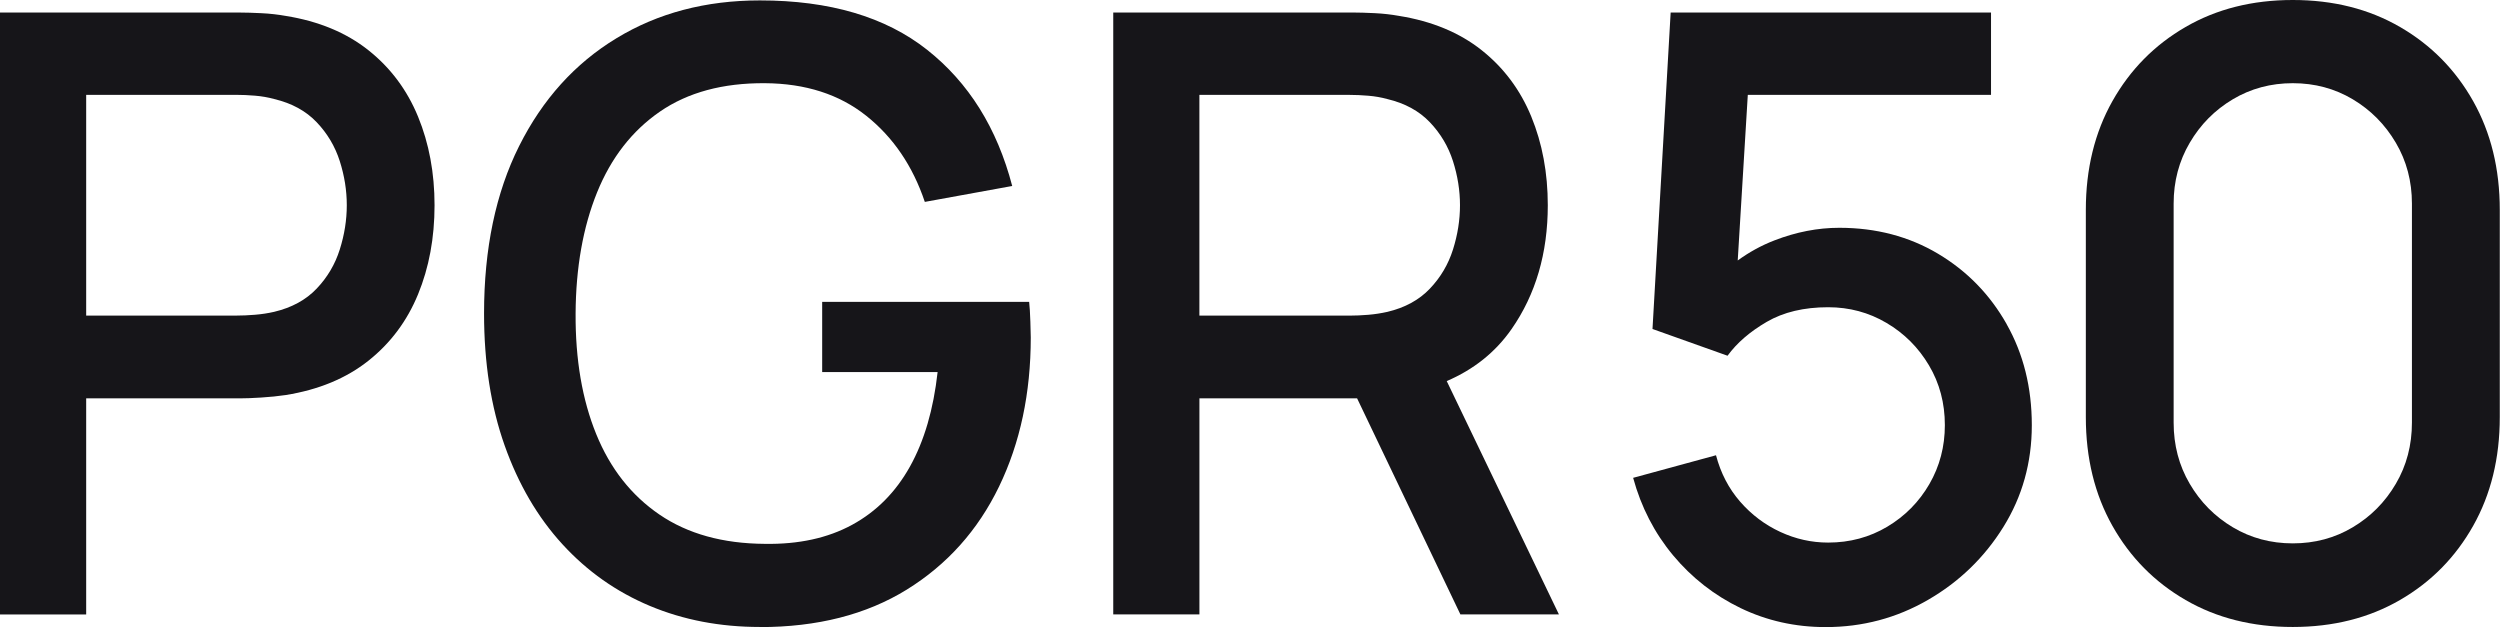
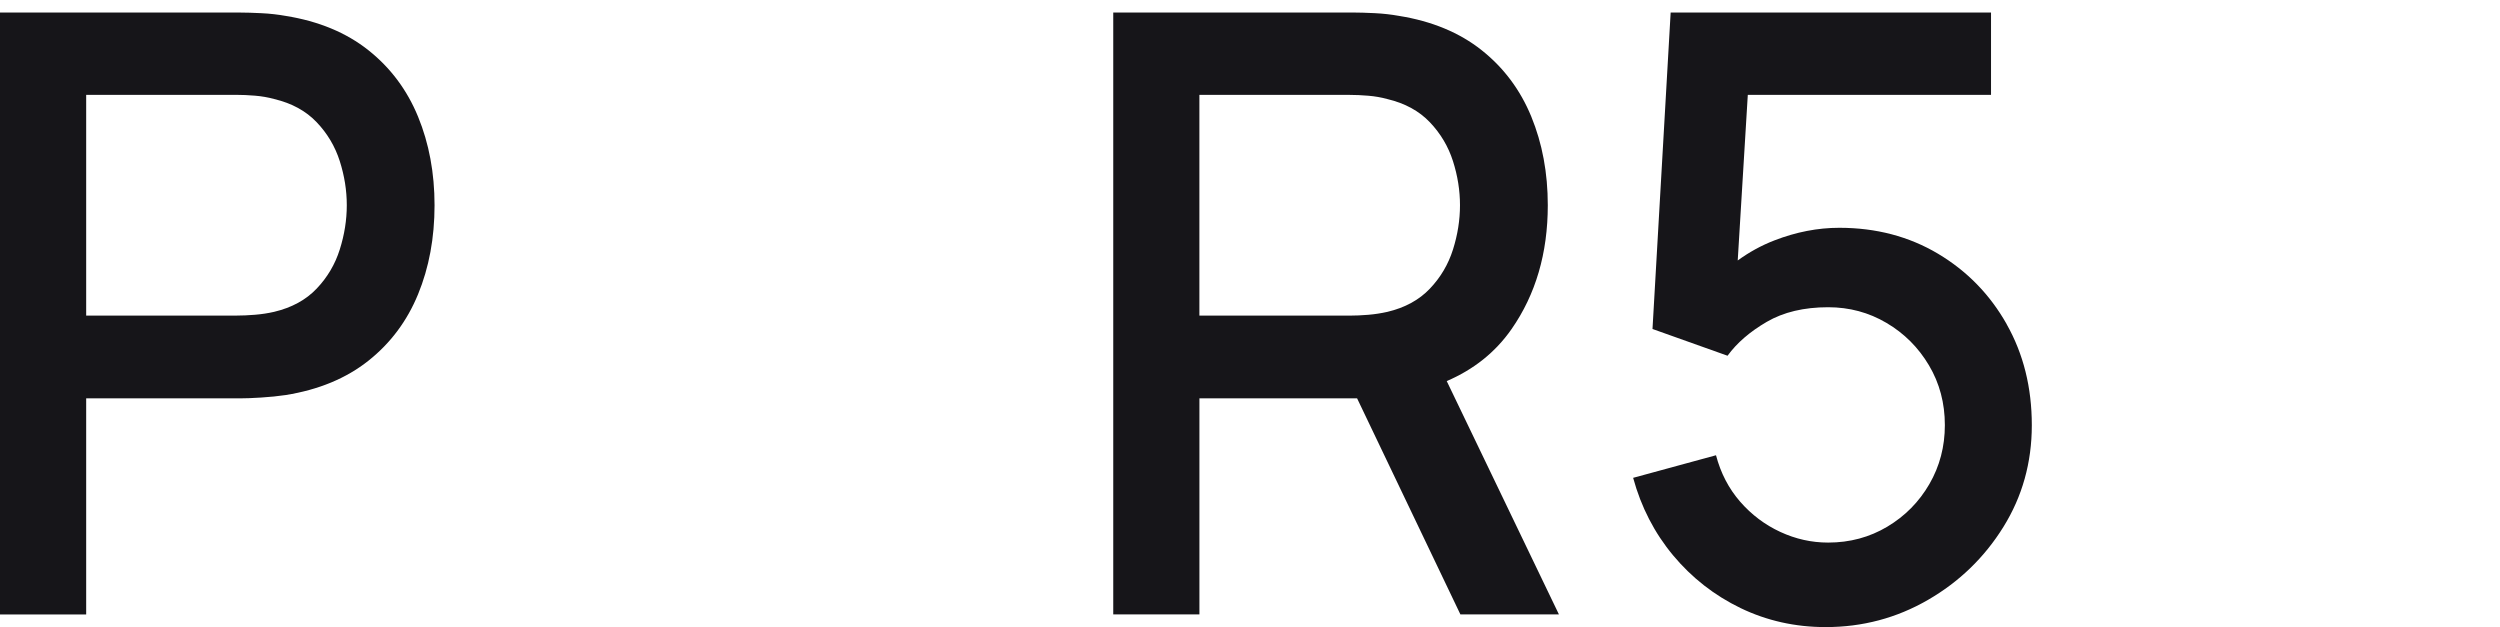
<svg xmlns="http://www.w3.org/2000/svg" width="299" height="75" viewBox="0 0 299 75" fill="none">
  <path d="M0 73.485V1.501H28.698C29.388 1.501 30.241 1.528 31.261 1.577C32.281 1.626 33.248 1.738 34.171 1.903C38.113 2.535 41.41 3.903 44.056 6.002C46.702 8.101 48.684 10.752 49.999 13.952C51.313 17.151 51.972 20.685 51.972 24.548C51.972 28.447 51.313 31.999 49.999 35.198C48.684 38.398 46.702 41.049 44.056 43.148C41.41 45.247 38.113 46.615 34.171 47.247C33.252 47.381 32.272 47.484 31.239 47.546C30.201 47.613 29.358 47.644 28.698 47.644H10.307V73.489H0V73.485ZM10.307 37.743H28.307C28.966 37.743 29.696 37.711 30.5 37.645C31.305 37.578 32.069 37.462 32.795 37.293C34.896 36.794 36.593 35.867 37.876 34.516C39.16 33.166 40.078 31.611 40.636 29.842C41.195 28.077 41.476 26.308 41.476 24.544C41.476 22.779 41.195 21.019 40.636 19.268C40.078 17.521 39.16 15.97 37.876 14.62C36.593 13.27 34.9 12.343 32.795 11.844C32.069 11.643 31.305 11.51 30.5 11.443C29.696 11.376 28.962 11.345 28.307 11.345H10.307V37.738V37.743Z" fill="#161519" />
-   <path d="M90.881 74.986C86.112 74.986 81.725 74.144 77.717 72.464C73.704 70.78 70.222 68.325 67.264 65.09C64.306 61.859 62.003 57.924 60.359 53.29C58.715 48.66 57.893 43.393 57.893 37.493C57.893 29.731 59.291 23.055 62.086 17.472C64.882 11.889 68.759 7.588 73.726 4.576C78.684 1.559 84.402 0.049 90.881 0.049C99.228 0.049 105.896 2.018 110.876 5.949C115.856 9.883 119.25 15.315 121.061 22.244L110.608 24.147C109.162 19.847 106.828 16.416 103.606 13.849C100.384 11.283 96.34 9.981 91.475 9.95C86.446 9.919 82.262 11.051 78.925 13.35C75.589 15.649 73.084 18.876 71.405 23.024C69.73 27.173 68.873 31.999 68.842 37.498C68.811 42.996 69.633 47.804 71.308 51.922C72.983 56.039 75.506 59.248 78.877 61.547C82.249 63.846 86.446 65.014 91.475 65.045C95.519 65.112 98.995 64.354 101.905 62.772C104.815 61.191 107.123 58.864 108.832 55.799C110.542 52.733 111.641 48.968 112.138 44.502H98.332V36.103H123.087C123.153 36.704 123.201 37.493 123.232 38.478C123.263 39.463 123.28 40.087 123.28 40.354C123.28 47.02 122.014 52.969 119.483 58.2C116.951 63.432 113.267 67.54 108.437 70.526C103.606 73.507 97.751 75 90.881 75V74.986Z" fill="#161519" />
  <path d="M186.448 73.485L173.029 45.577C176.25 44.196 178.844 42.137 180.778 39.365C183.67 35.217 185.116 30.275 185.116 24.544C185.116 20.677 184.457 17.147 183.143 13.948C181.828 10.748 179.846 8.097 177.2 5.998C174.554 3.899 171.257 2.531 167.314 1.899C166.396 1.734 165.424 1.622 164.405 1.573C163.385 1.524 162.528 1.498 161.842 1.498H133.144V73.485H143.451V47.64H162.308L174.664 73.485H186.448ZM143.447 11.35H161.446C162.106 11.35 162.835 11.381 163.64 11.448C164.444 11.515 165.209 11.649 165.934 11.849C168.035 12.348 169.732 13.275 171.015 14.625C172.299 15.975 173.218 17.526 173.776 19.273C174.334 21.024 174.615 22.78 174.615 24.549C174.615 26.313 174.334 28.082 173.776 29.847C173.218 31.612 172.299 33.171 171.015 34.521C169.732 35.872 168.04 36.798 165.934 37.298C165.209 37.462 164.444 37.583 163.64 37.65C162.835 37.716 162.101 37.748 161.446 37.748H143.447V11.35Z" fill="#161519" />
  <path d="M239.998 38.767C237.994 35.221 235.256 32.413 231.788 30.346C228.32 28.282 224.381 27.244 219.977 27.244C217.414 27.244 214.83 27.743 212.236 28.746C210.623 29.365 209.164 30.185 207.832 31.152L209.037 11.349H238.126V1.501H199.81L197.639 39.347L206.615 42.546C207.731 41.013 209.296 39.663 211.3 38.496C213.305 37.328 215.753 36.745 218.649 36.745C221.181 36.745 223.506 37.368 225.625 38.62C227.744 39.868 229.44 41.562 230.706 43.696C231.972 45.83 232.605 48.214 232.605 50.843C232.605 53.41 231.99 55.758 230.755 57.893C229.519 60.027 227.845 61.725 225.722 62.991C223.603 64.256 221.243 64.893 218.645 64.893C216.671 64.893 214.764 64.47 212.927 63.619C211.085 62.768 209.48 61.56 208.118 59.996C206.755 58.428 205.793 56.578 205.234 54.448L195.323 57.149C196.276 60.647 197.872 63.739 200.105 66.422C202.342 69.104 205.028 71.203 208.166 72.723C211.305 74.238 214.702 75 218.351 75C222.755 75 226.834 73.917 230.579 71.751C234.328 69.586 237.335 66.676 239.603 63.026C241.871 59.377 243.005 55.322 243.005 50.852C243.005 46.352 242.003 42.328 239.998 38.781V38.767Z" fill="#161519" />
-   <path d="M274.217 74.987C269.387 74.987 265.11 73.913 261.396 71.76C257.681 69.613 254.763 66.654 252.644 62.888C250.526 59.123 249.466 54.792 249.466 49.89V25.096C249.466 20.199 250.526 15.864 252.644 12.098C254.763 8.333 257.681 5.374 261.396 3.226C265.11 1.074 269.387 0 274.217 0C279.048 0 283.325 1.074 287.039 3.226C290.753 5.374 293.672 8.333 295.79 12.098C297.909 15.864 298.973 20.199 298.973 25.096V49.89C298.973 54.787 297.913 59.123 295.79 62.888C293.672 66.654 290.753 69.613 287.039 71.76C283.325 73.908 279.048 74.987 274.217 74.987ZM274.217 64.987C276.85 64.987 279.241 64.346 281.391 63.062C283.545 61.779 285.263 60.045 286.542 57.862C287.826 55.678 288.467 53.237 288.467 50.541V24.348C288.467 21.683 287.826 19.255 286.542 17.076C285.259 14.892 283.54 13.159 281.391 11.875C279.237 10.592 276.846 9.95 274.217 9.95C271.589 9.95 269.193 10.592 267.044 11.875C264.89 13.159 263.171 14.892 261.892 17.076C260.609 19.259 259.967 21.683 259.967 24.348V50.541C259.967 53.241 260.609 55.683 261.892 57.862C263.171 60.045 264.89 61.779 267.044 63.062C269.198 64.346 271.589 64.987 274.217 64.987Z" fill="#161519" />
</svg>